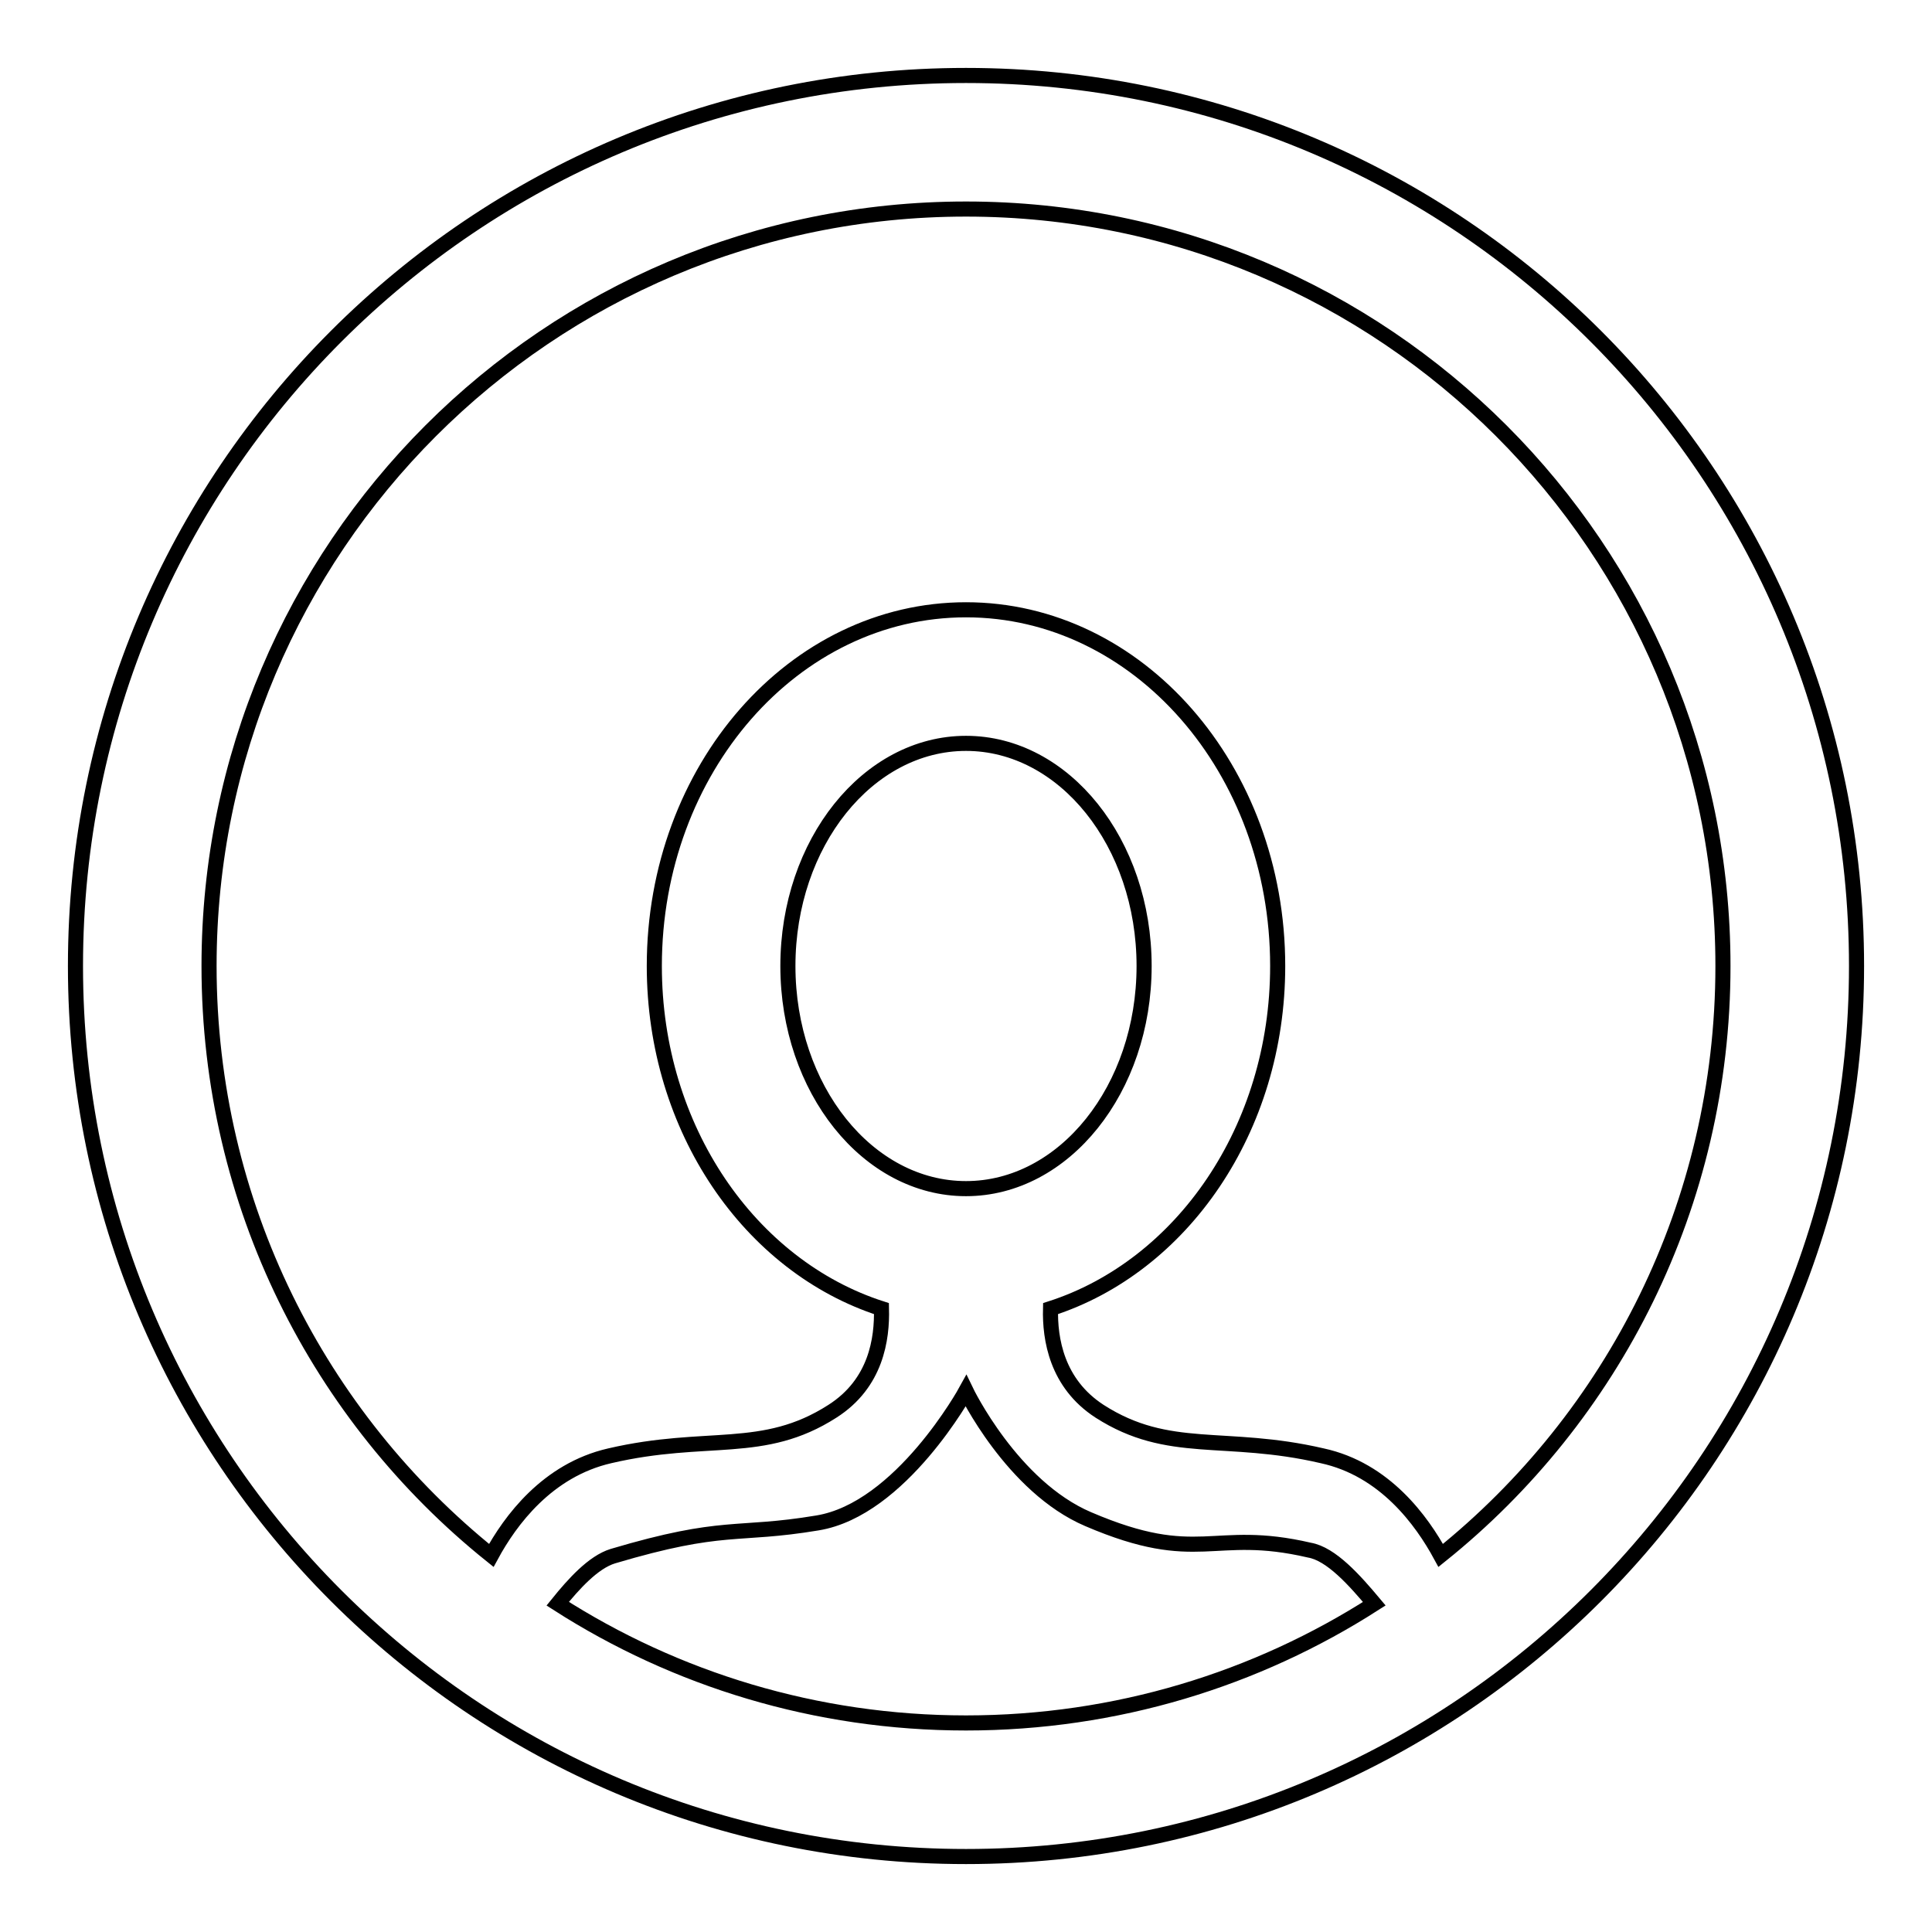
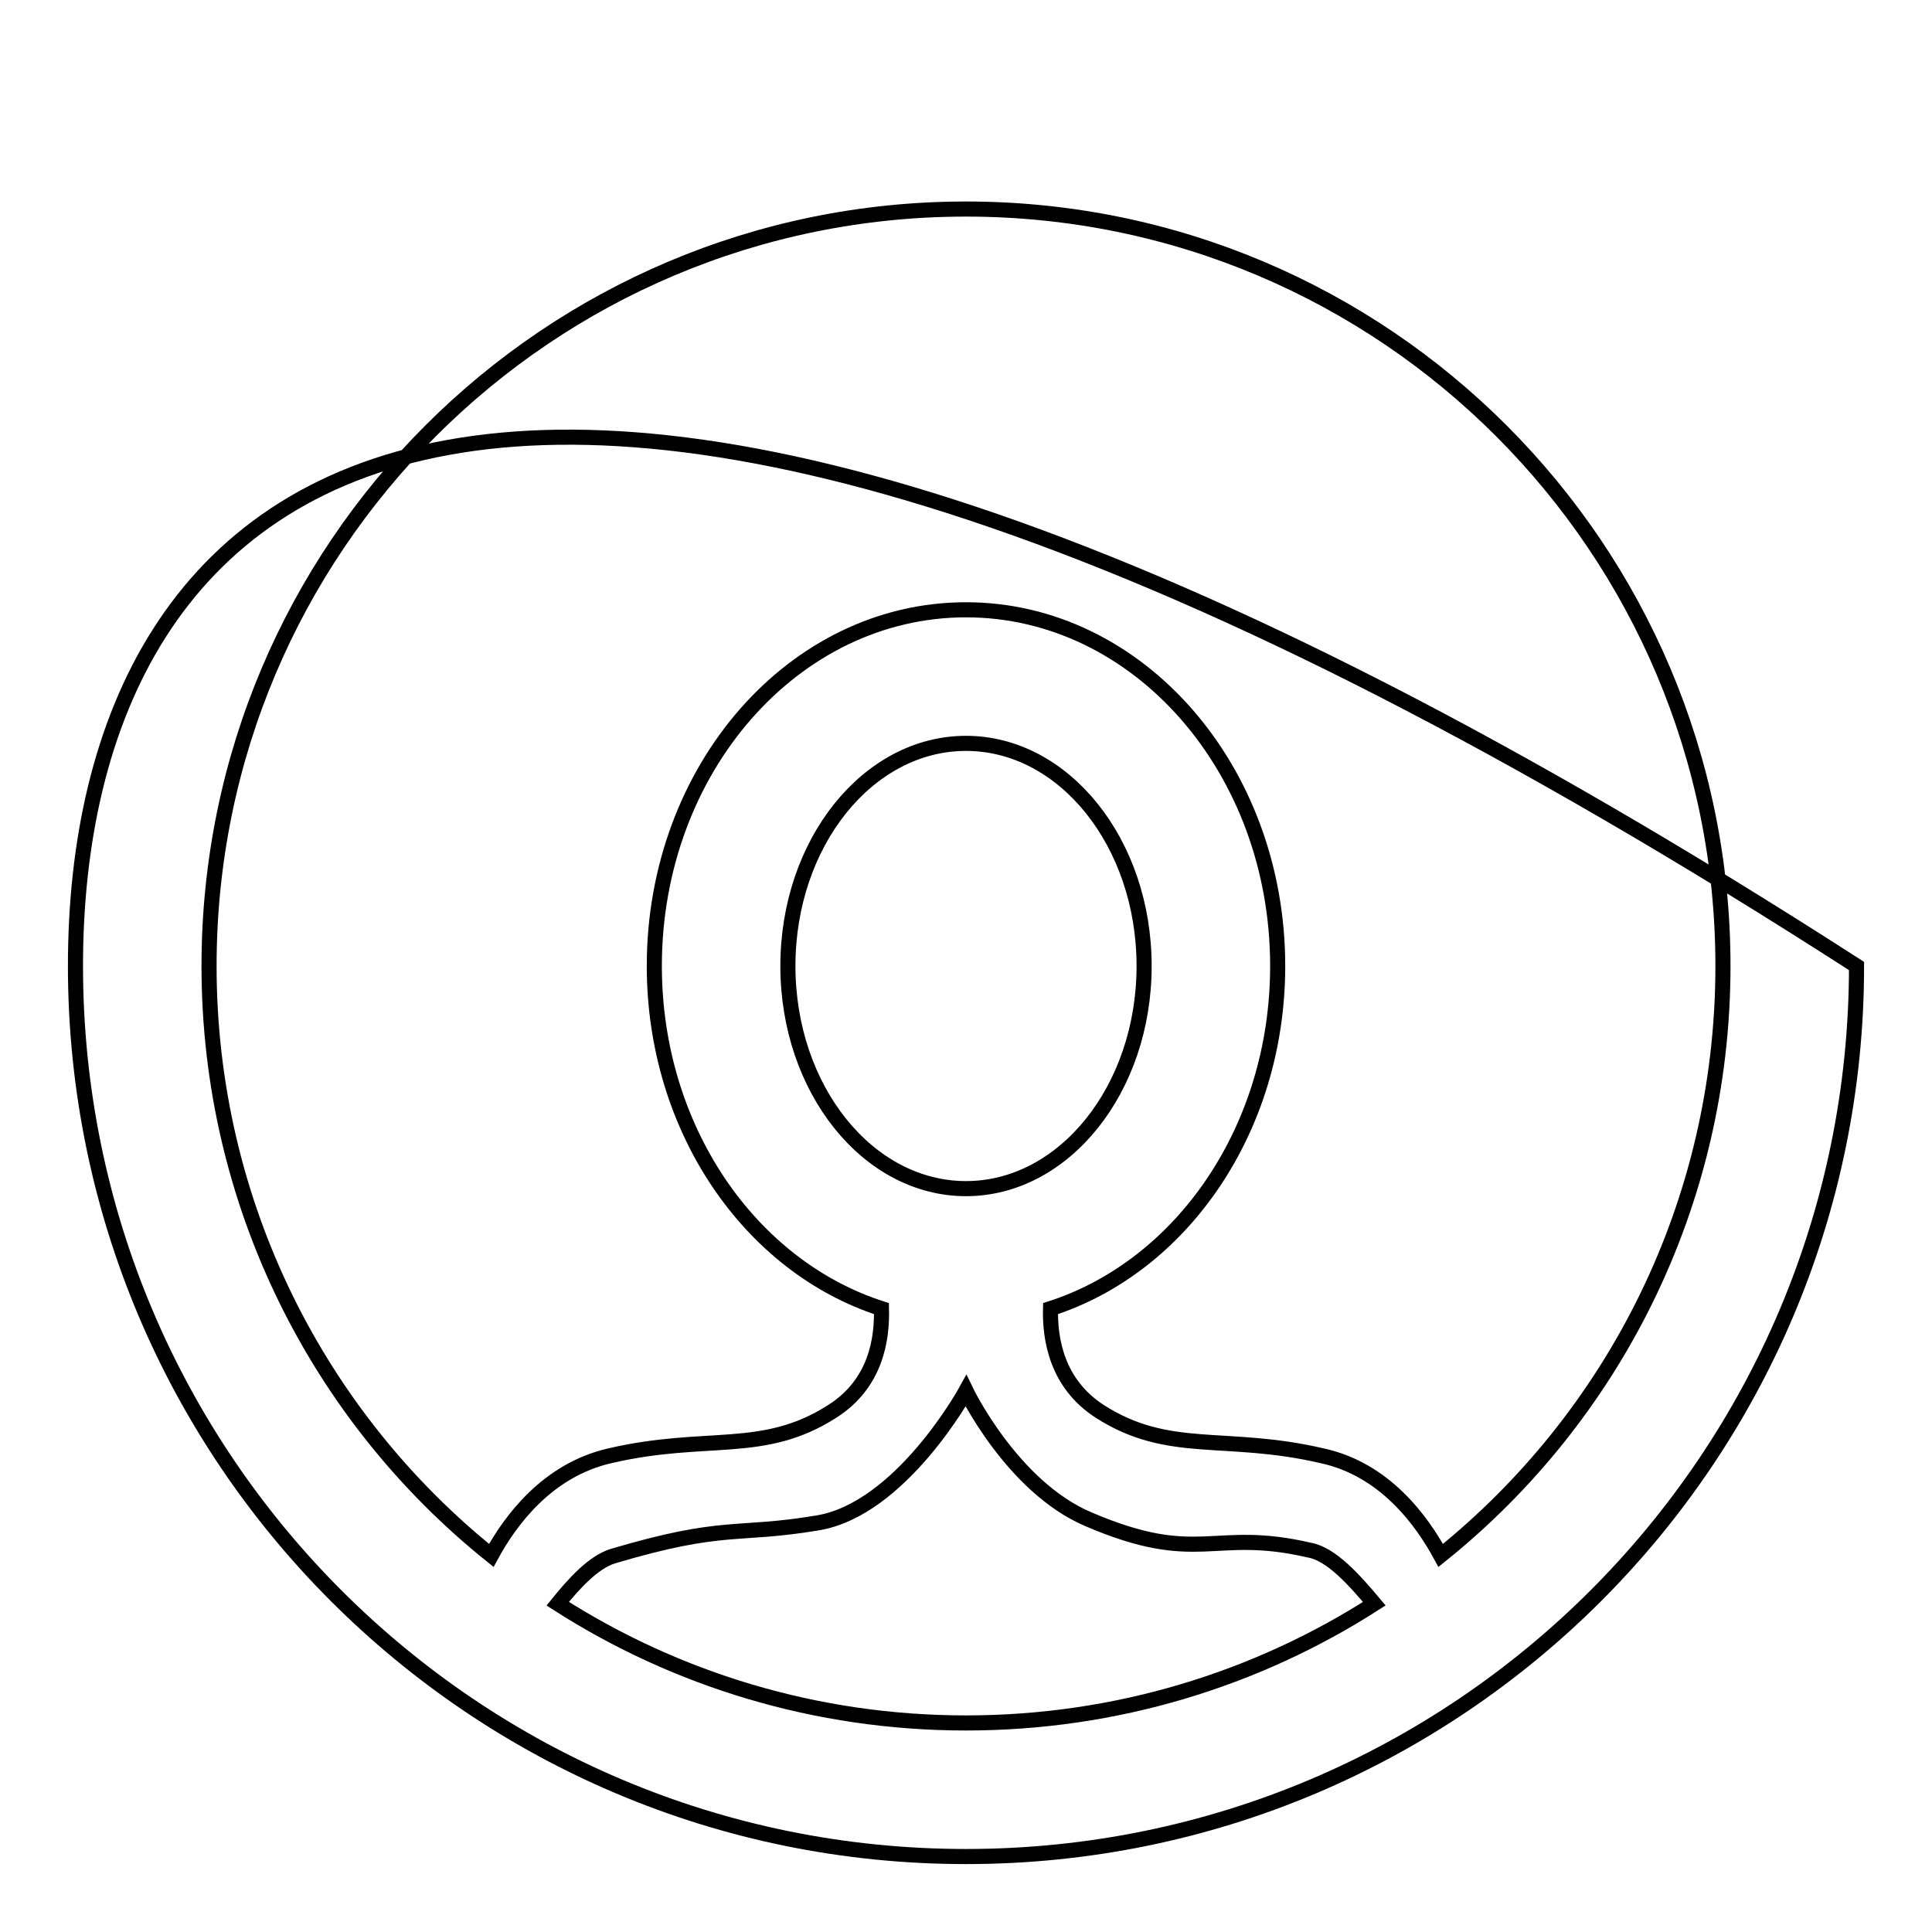
<svg xmlns="http://www.w3.org/2000/svg" version="1.1" x="0px" y="0px" viewBox="0 0 256 256" enable-background="new 0 0 256 256" xml:space="preserve">
  <g>
-     <path stroke-width="2" fill-opacity="0" stroke="#000000" d="M104.4,128c0-16.3,10.6-29.5,23.6-29.5c13,0,23.6,13.2,23.6,29.5c0,16.3-10.6,29.5-23.6,29.5 C115,157.5,104.4,144.3,104.4,128L104.4,128z M182.1,212.5c-15.6,10-34.2,15.8-54.1,15.8c-19.9,0-38.5-5.8-54.1-15.8 c2.1-2.6,4.7-5.5,7.3-6.3c14.8-4.4,16.3-2.6,27.1-4.4c11.1-1.8,19.7-17.5,19.7-17.5s6.1,12.7,16.2,17c14.7,6.3,16.4,1.1,29.3,4.1 C176.4,205.9,179.5,209.4,182.1,212.5L182.1,212.5z M27.7,128C27.7,72.6,72.6,27.7,128,27.7c55.4,0,100.3,44.9,100.3,100.3 c0,31.6-14.6,59.8-37.4,78.1c-2.5-4.6-7.4-11.4-15.7-13.2c-12.9-3-20.3,0-29.5-5.9c-5.7-3.7-6.6-9.6-6.5-13.6 c17.4-5.6,30.1-23.8,30.1-45.4c0-26.1-18.5-47.2-41.3-47.2c-22.8,0-41.3,21.1-41.3,47.2c0,21.6,12.7,39.8,30.1,45.4 c0.1,4-0.7,9.9-6.5,13.6c-9.2,5.9-16.6,2.9-29.5,5.9c-8.3,1.9-13.2,8.6-15.7,13.2C42.3,187.8,27.7,159.6,27.7,128L27.7,128z  M10,128c0,65.2,52.8,118,118,118c65.2,0,118-52.8,118-118c0-65.2-52.8-118-118-118C62.8,10,10,62.8,10,128L10,128z" />
+     <path stroke-width="2" fill-opacity="0" stroke="#000000" d="M104.4,128c0-16.3,10.6-29.5,23.6-29.5c13,0,23.6,13.2,23.6,29.5c0,16.3-10.6,29.5-23.6,29.5 C115,157.5,104.4,144.3,104.4,128L104.4,128z M182.1,212.5c-15.6,10-34.2,15.8-54.1,15.8c-19.9,0-38.5-5.8-54.1-15.8 c2.1-2.6,4.7-5.5,7.3-6.3c14.8-4.4,16.3-2.6,27.1-4.4c11.1-1.8,19.7-17.5,19.7-17.5s6.1,12.7,16.2,17c14.7,6.3,16.4,1.1,29.3,4.1 C176.4,205.9,179.5,209.4,182.1,212.5L182.1,212.5z M27.7,128C27.7,72.6,72.6,27.7,128,27.7c55.4,0,100.3,44.9,100.3,100.3 c0,31.6-14.6,59.8-37.4,78.1c-2.5-4.6-7.4-11.4-15.7-13.2c-12.9-3-20.3,0-29.5-5.9c-5.7-3.7-6.6-9.6-6.5-13.6 c17.4-5.6,30.1-23.8,30.1-45.4c0-26.1-18.5-47.2-41.3-47.2c-22.8,0-41.3,21.1-41.3,47.2c0,21.6,12.7,39.8,30.1,45.4 c0.1,4-0.7,9.9-6.5,13.6c-9.2,5.9-16.6,2.9-29.5,5.9c-8.3,1.9-13.2,8.6-15.7,13.2C42.3,187.8,27.7,159.6,27.7,128L27.7,128z  M10,128c0,65.2,52.8,118,118,118c65.2,0,118-52.8,118-118C62.8,10,10,62.8,10,128L10,128z" />
  </g>
</svg>